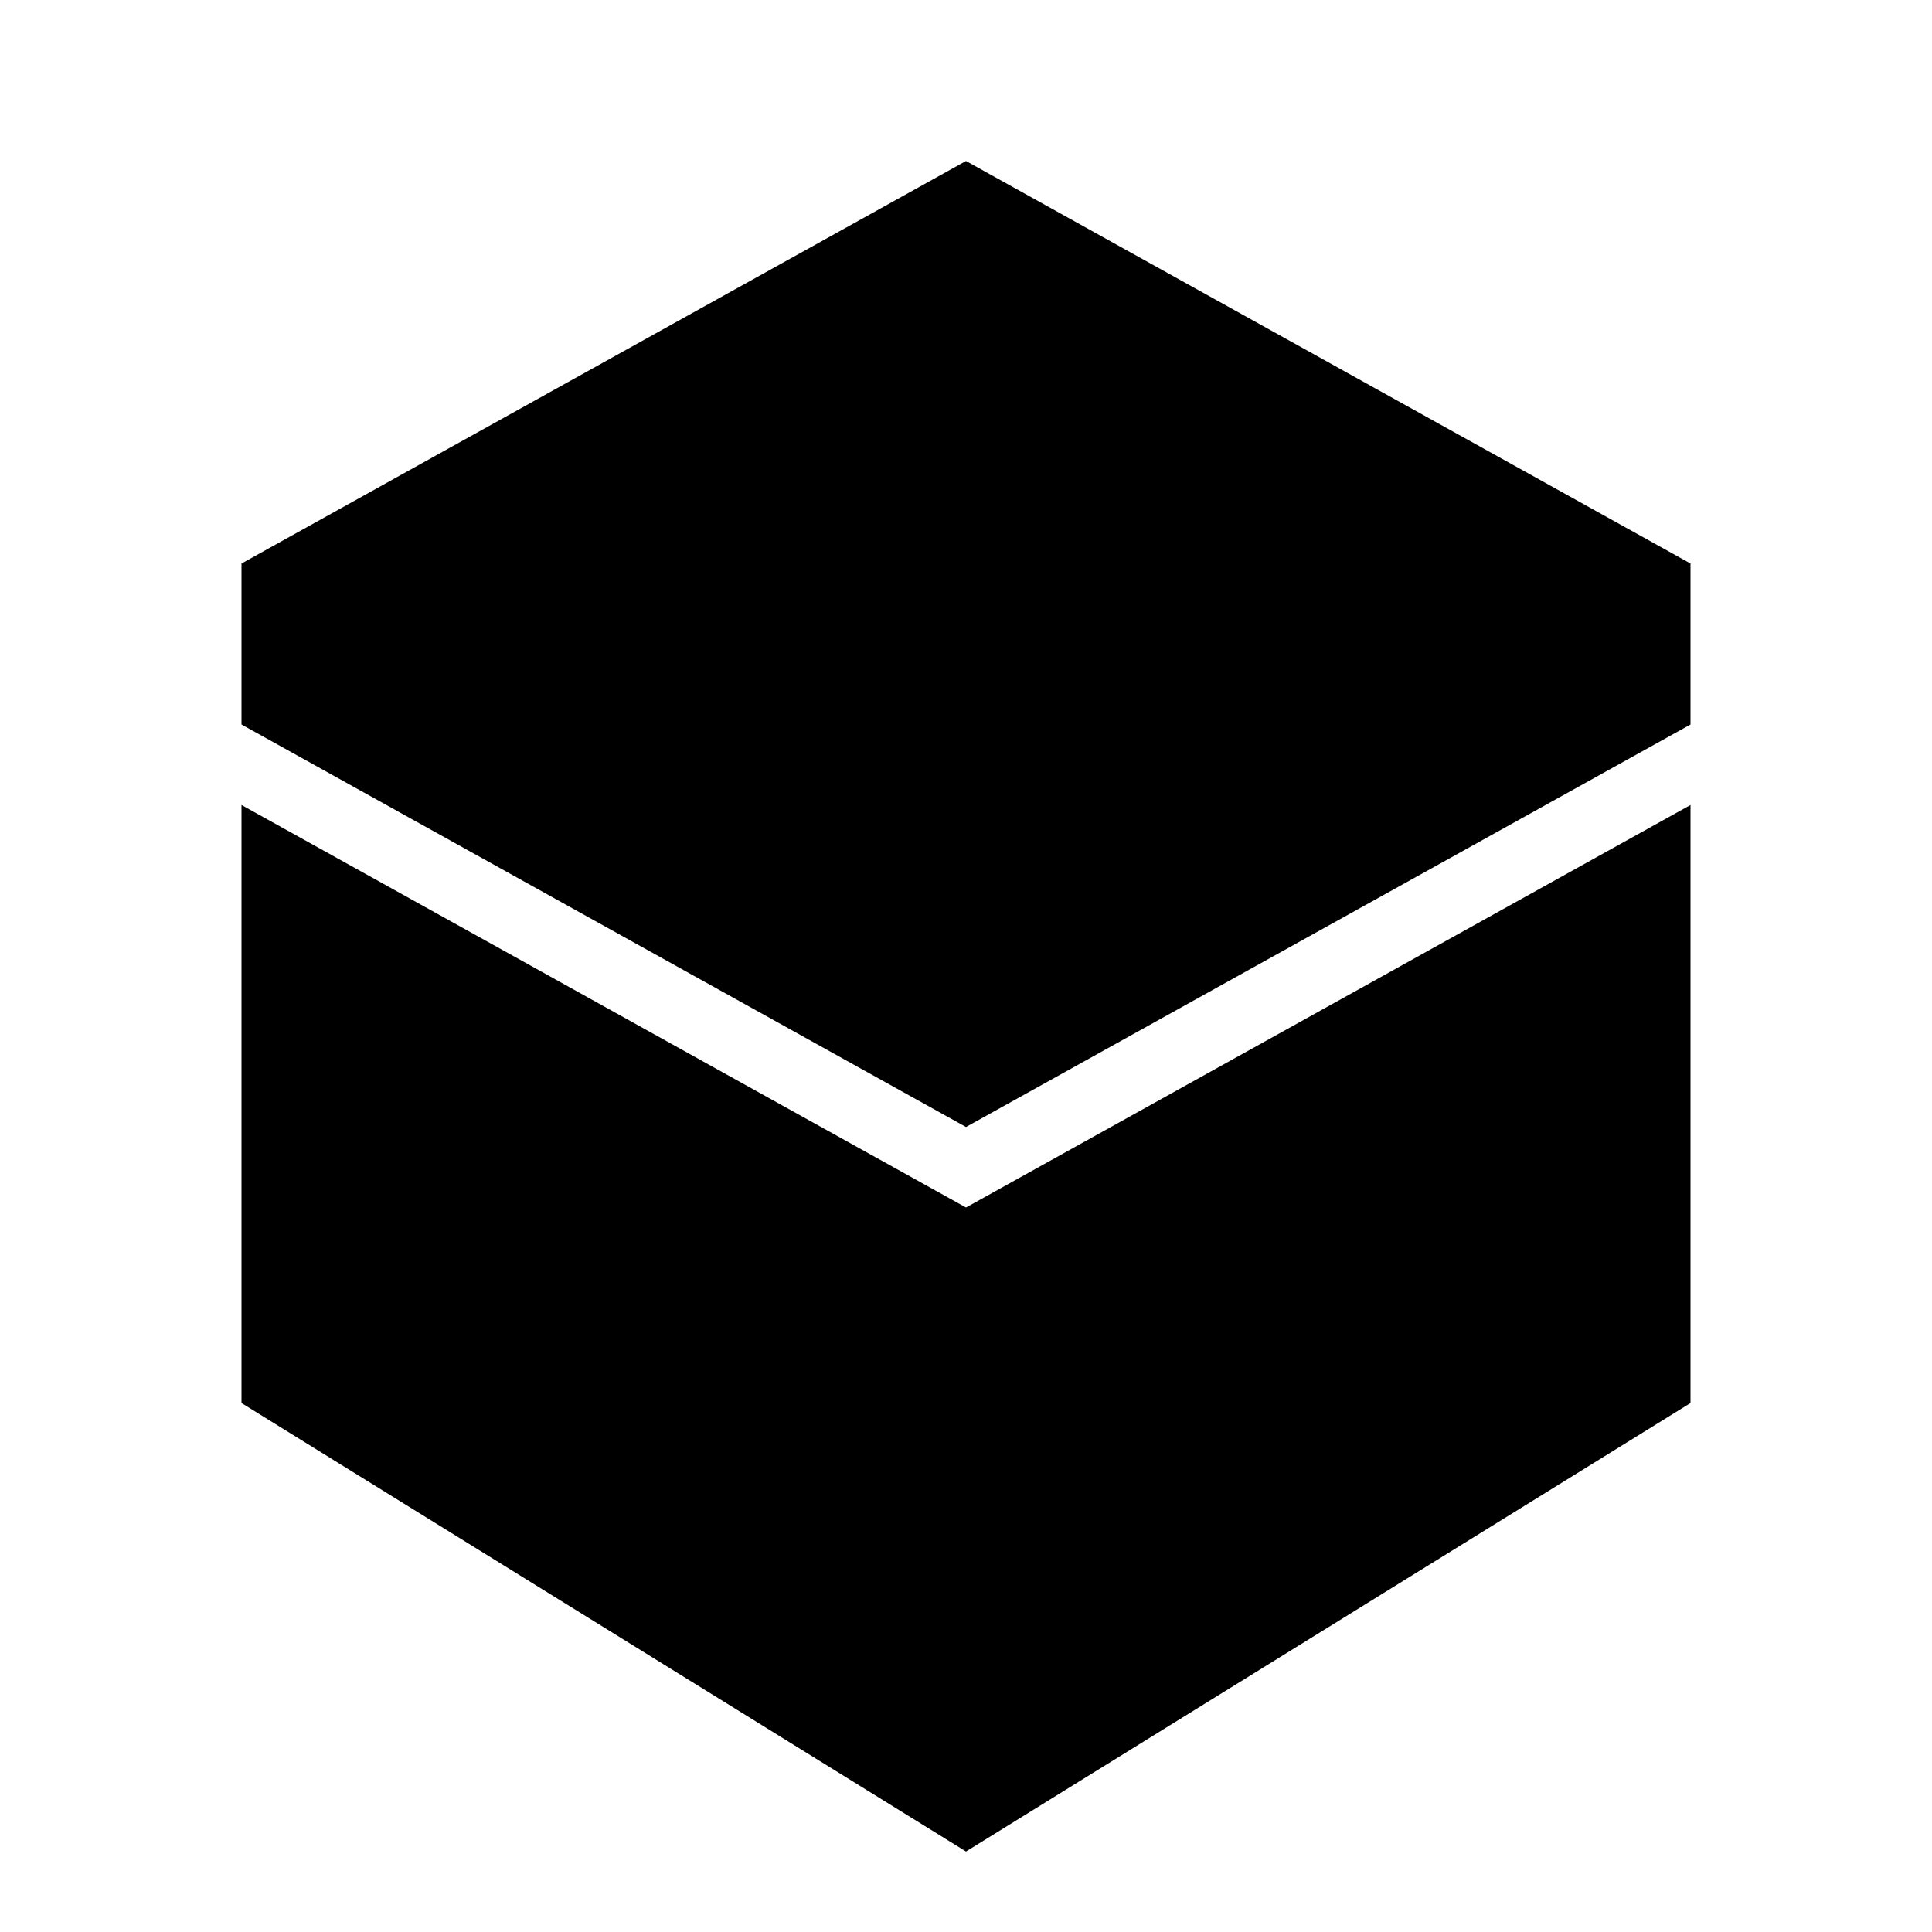
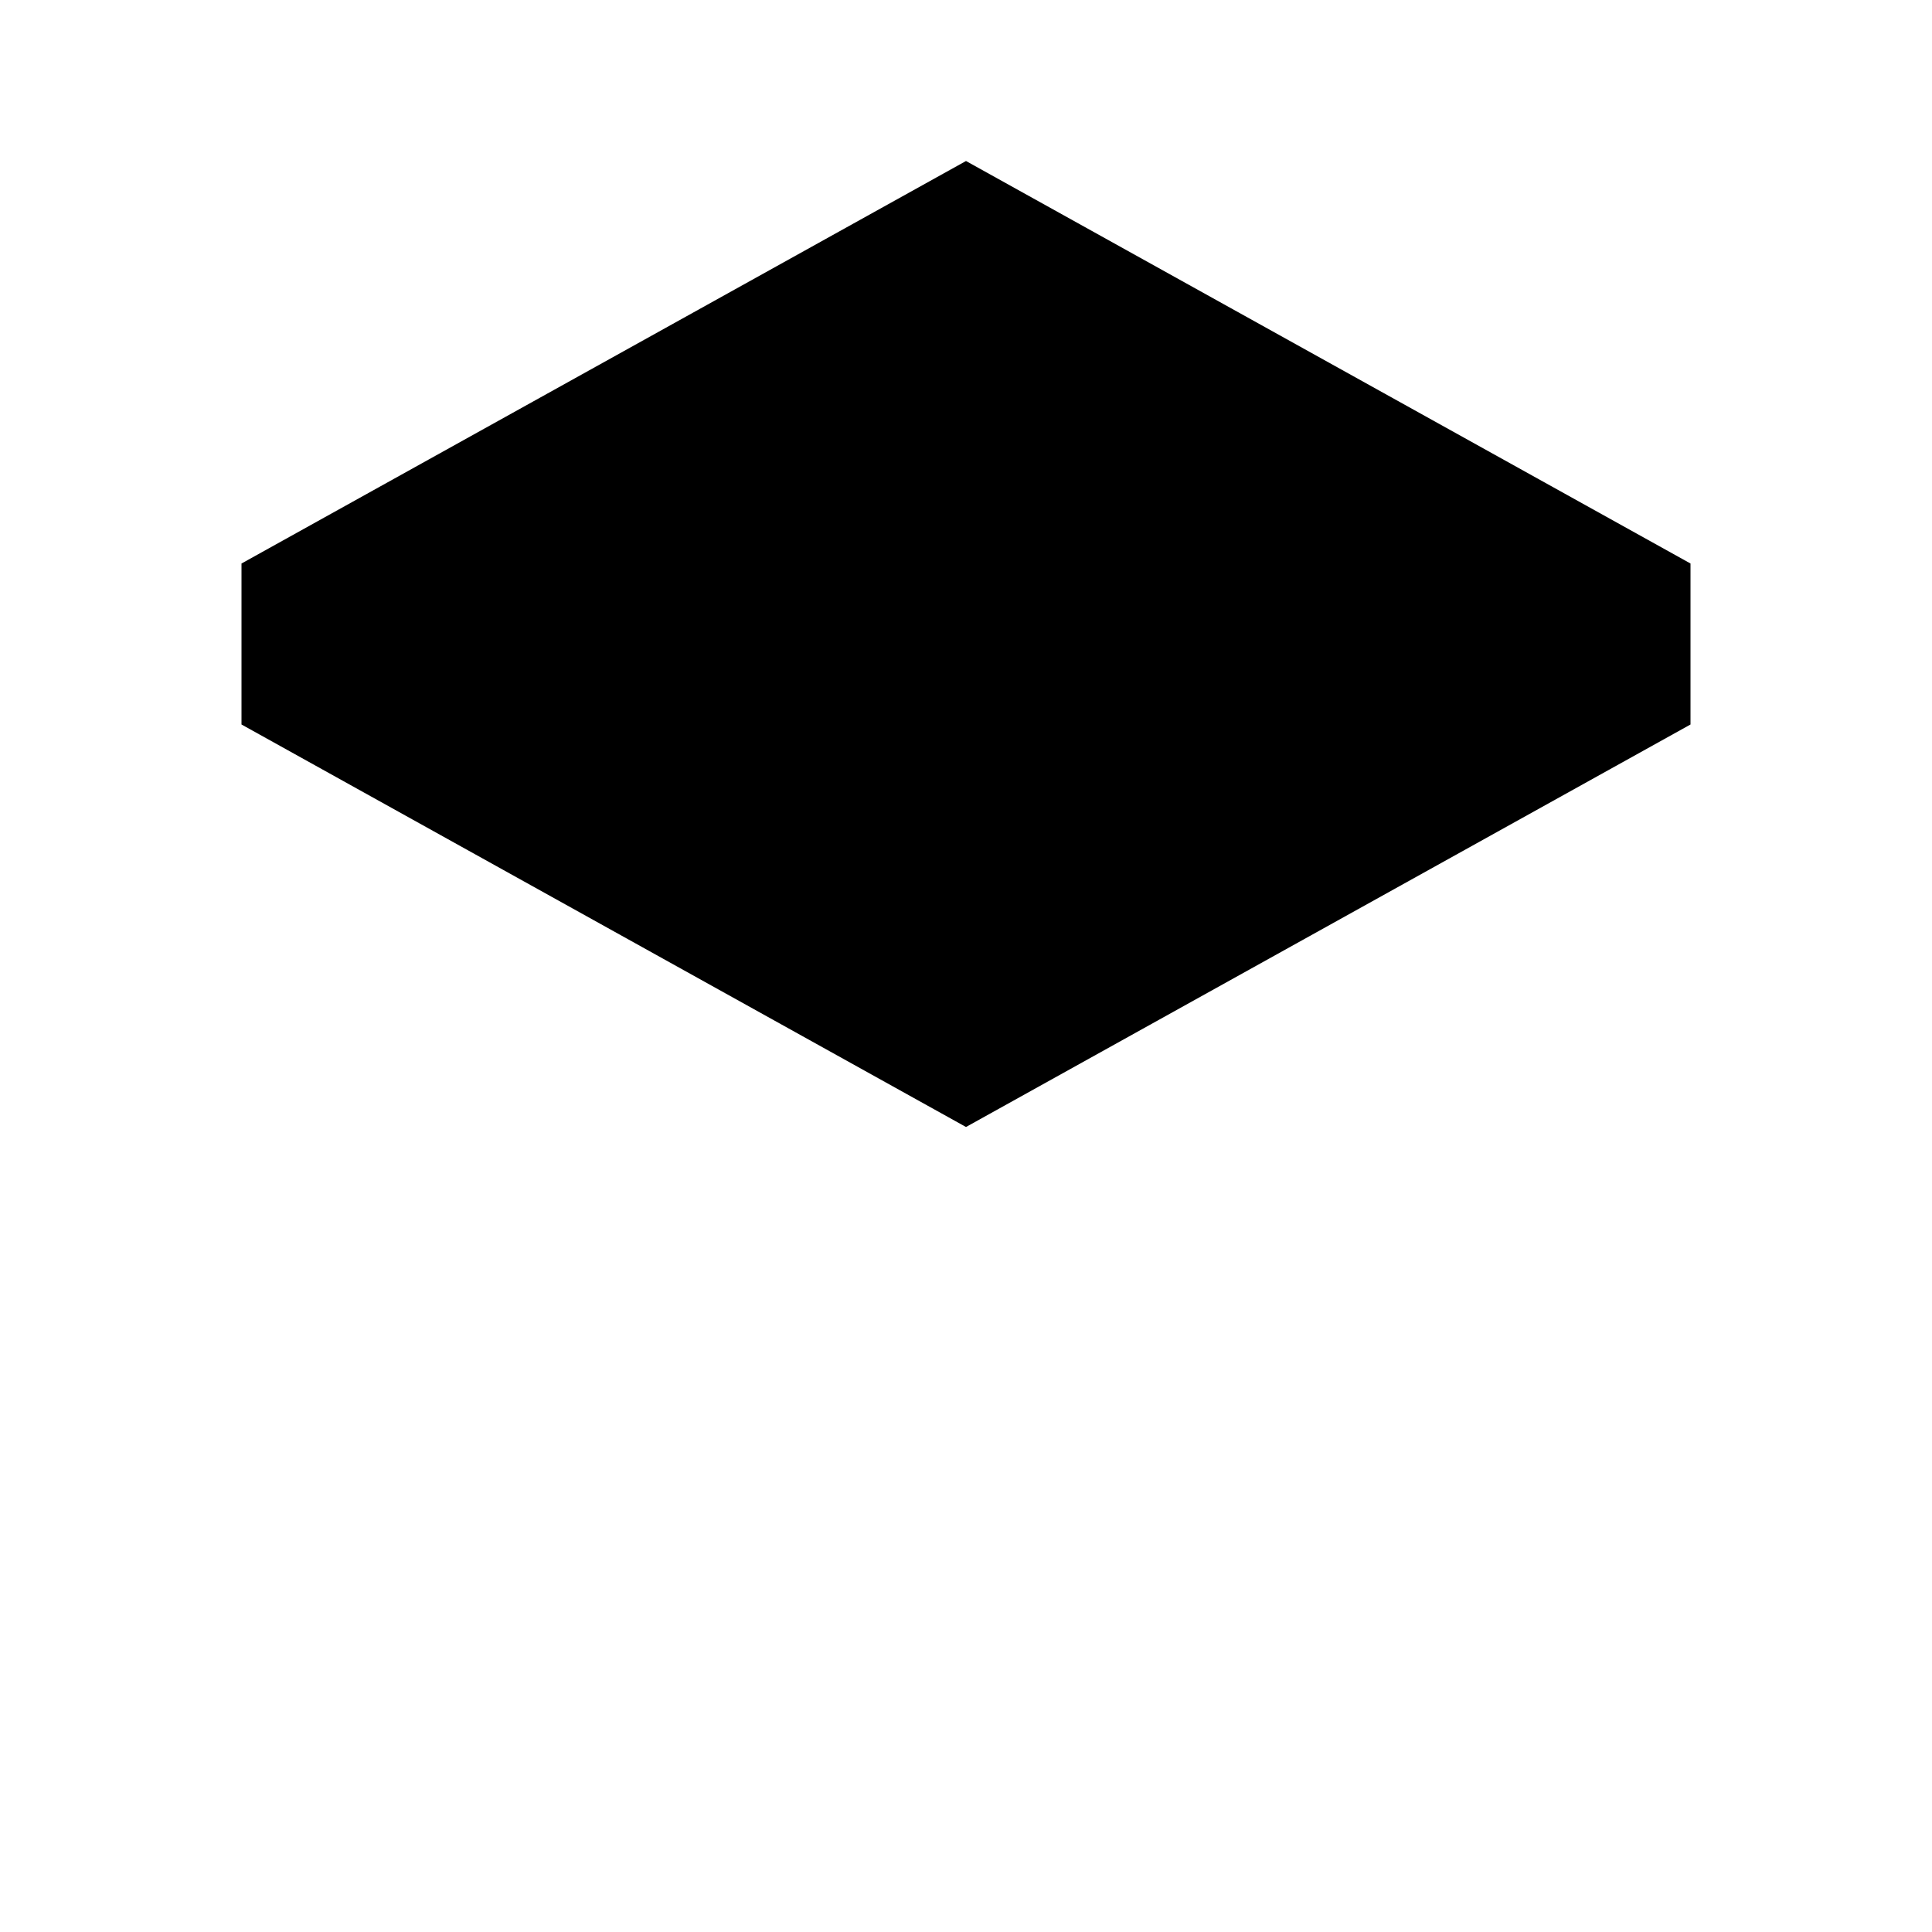
<svg xmlns="http://www.w3.org/2000/svg" width="24" height="24" version="1.1">
-   <path class="yelp-svg-fill" d="m3 10v7.429l9 5.571 9-5.571v-7.429l-9 5z" />
  <path class="yelp-svg-fill" d="m3 7v2l9 5 9-5v-2l-9-5z" />
</svg>